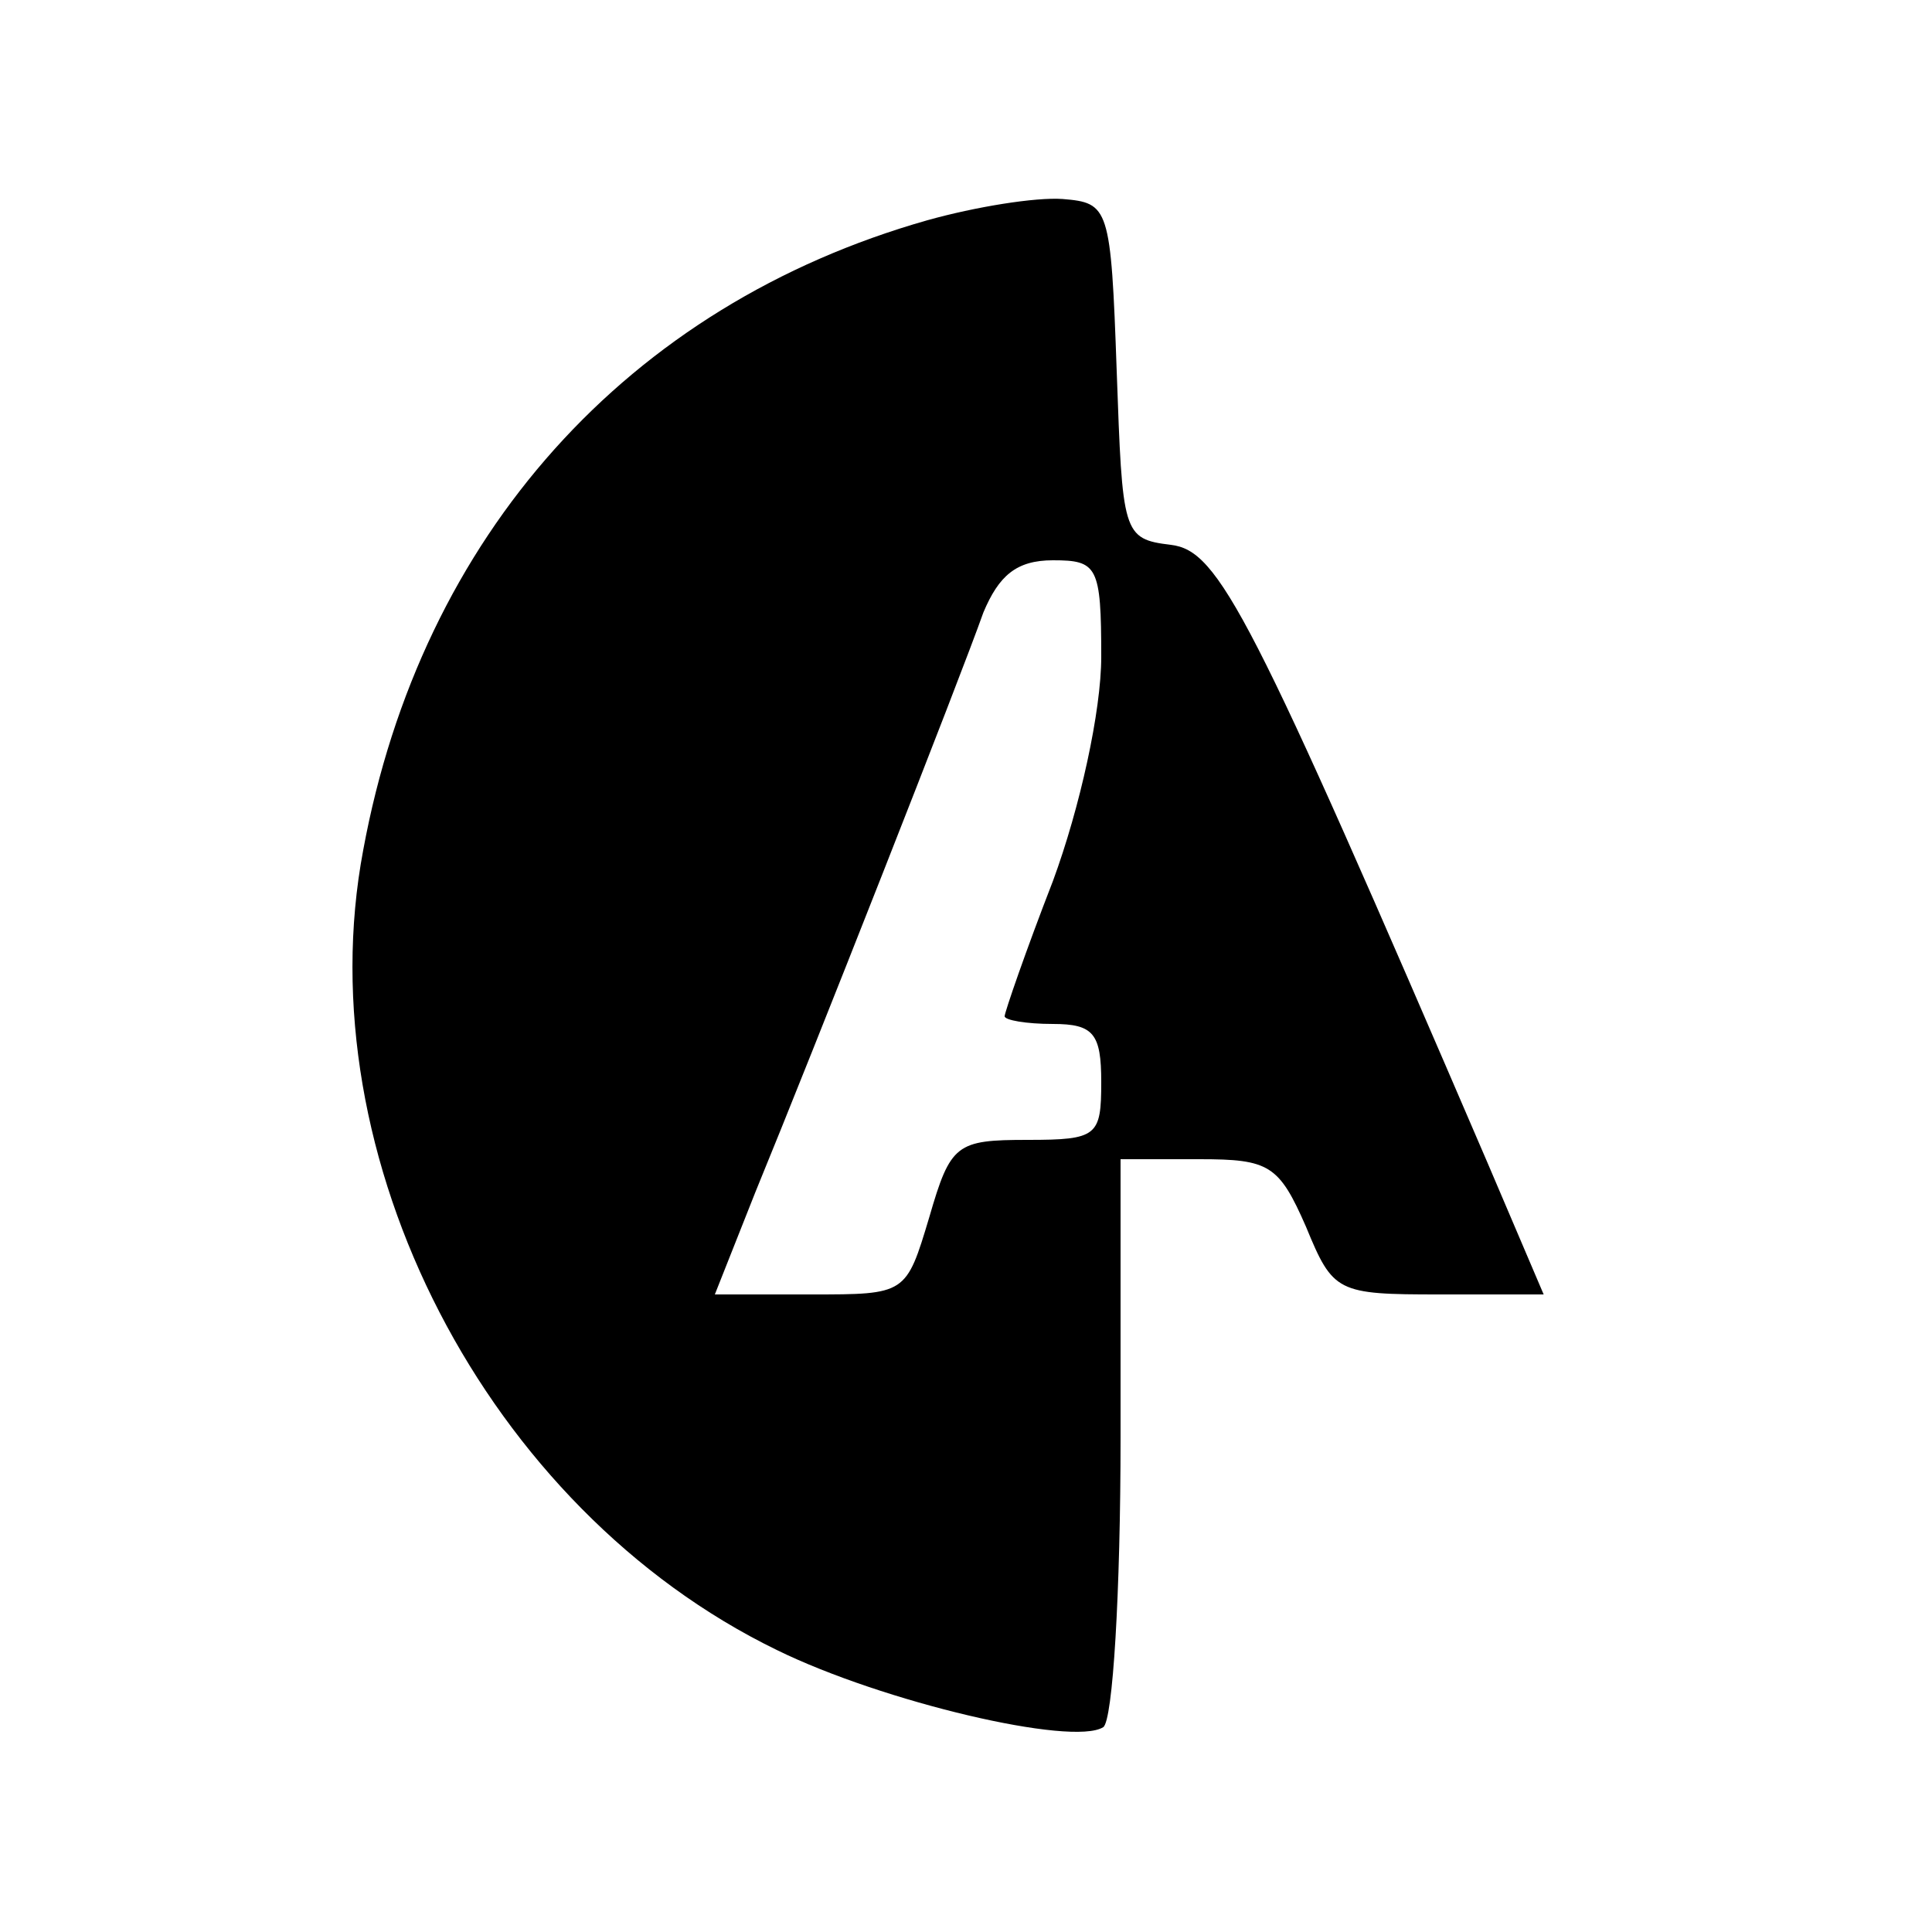
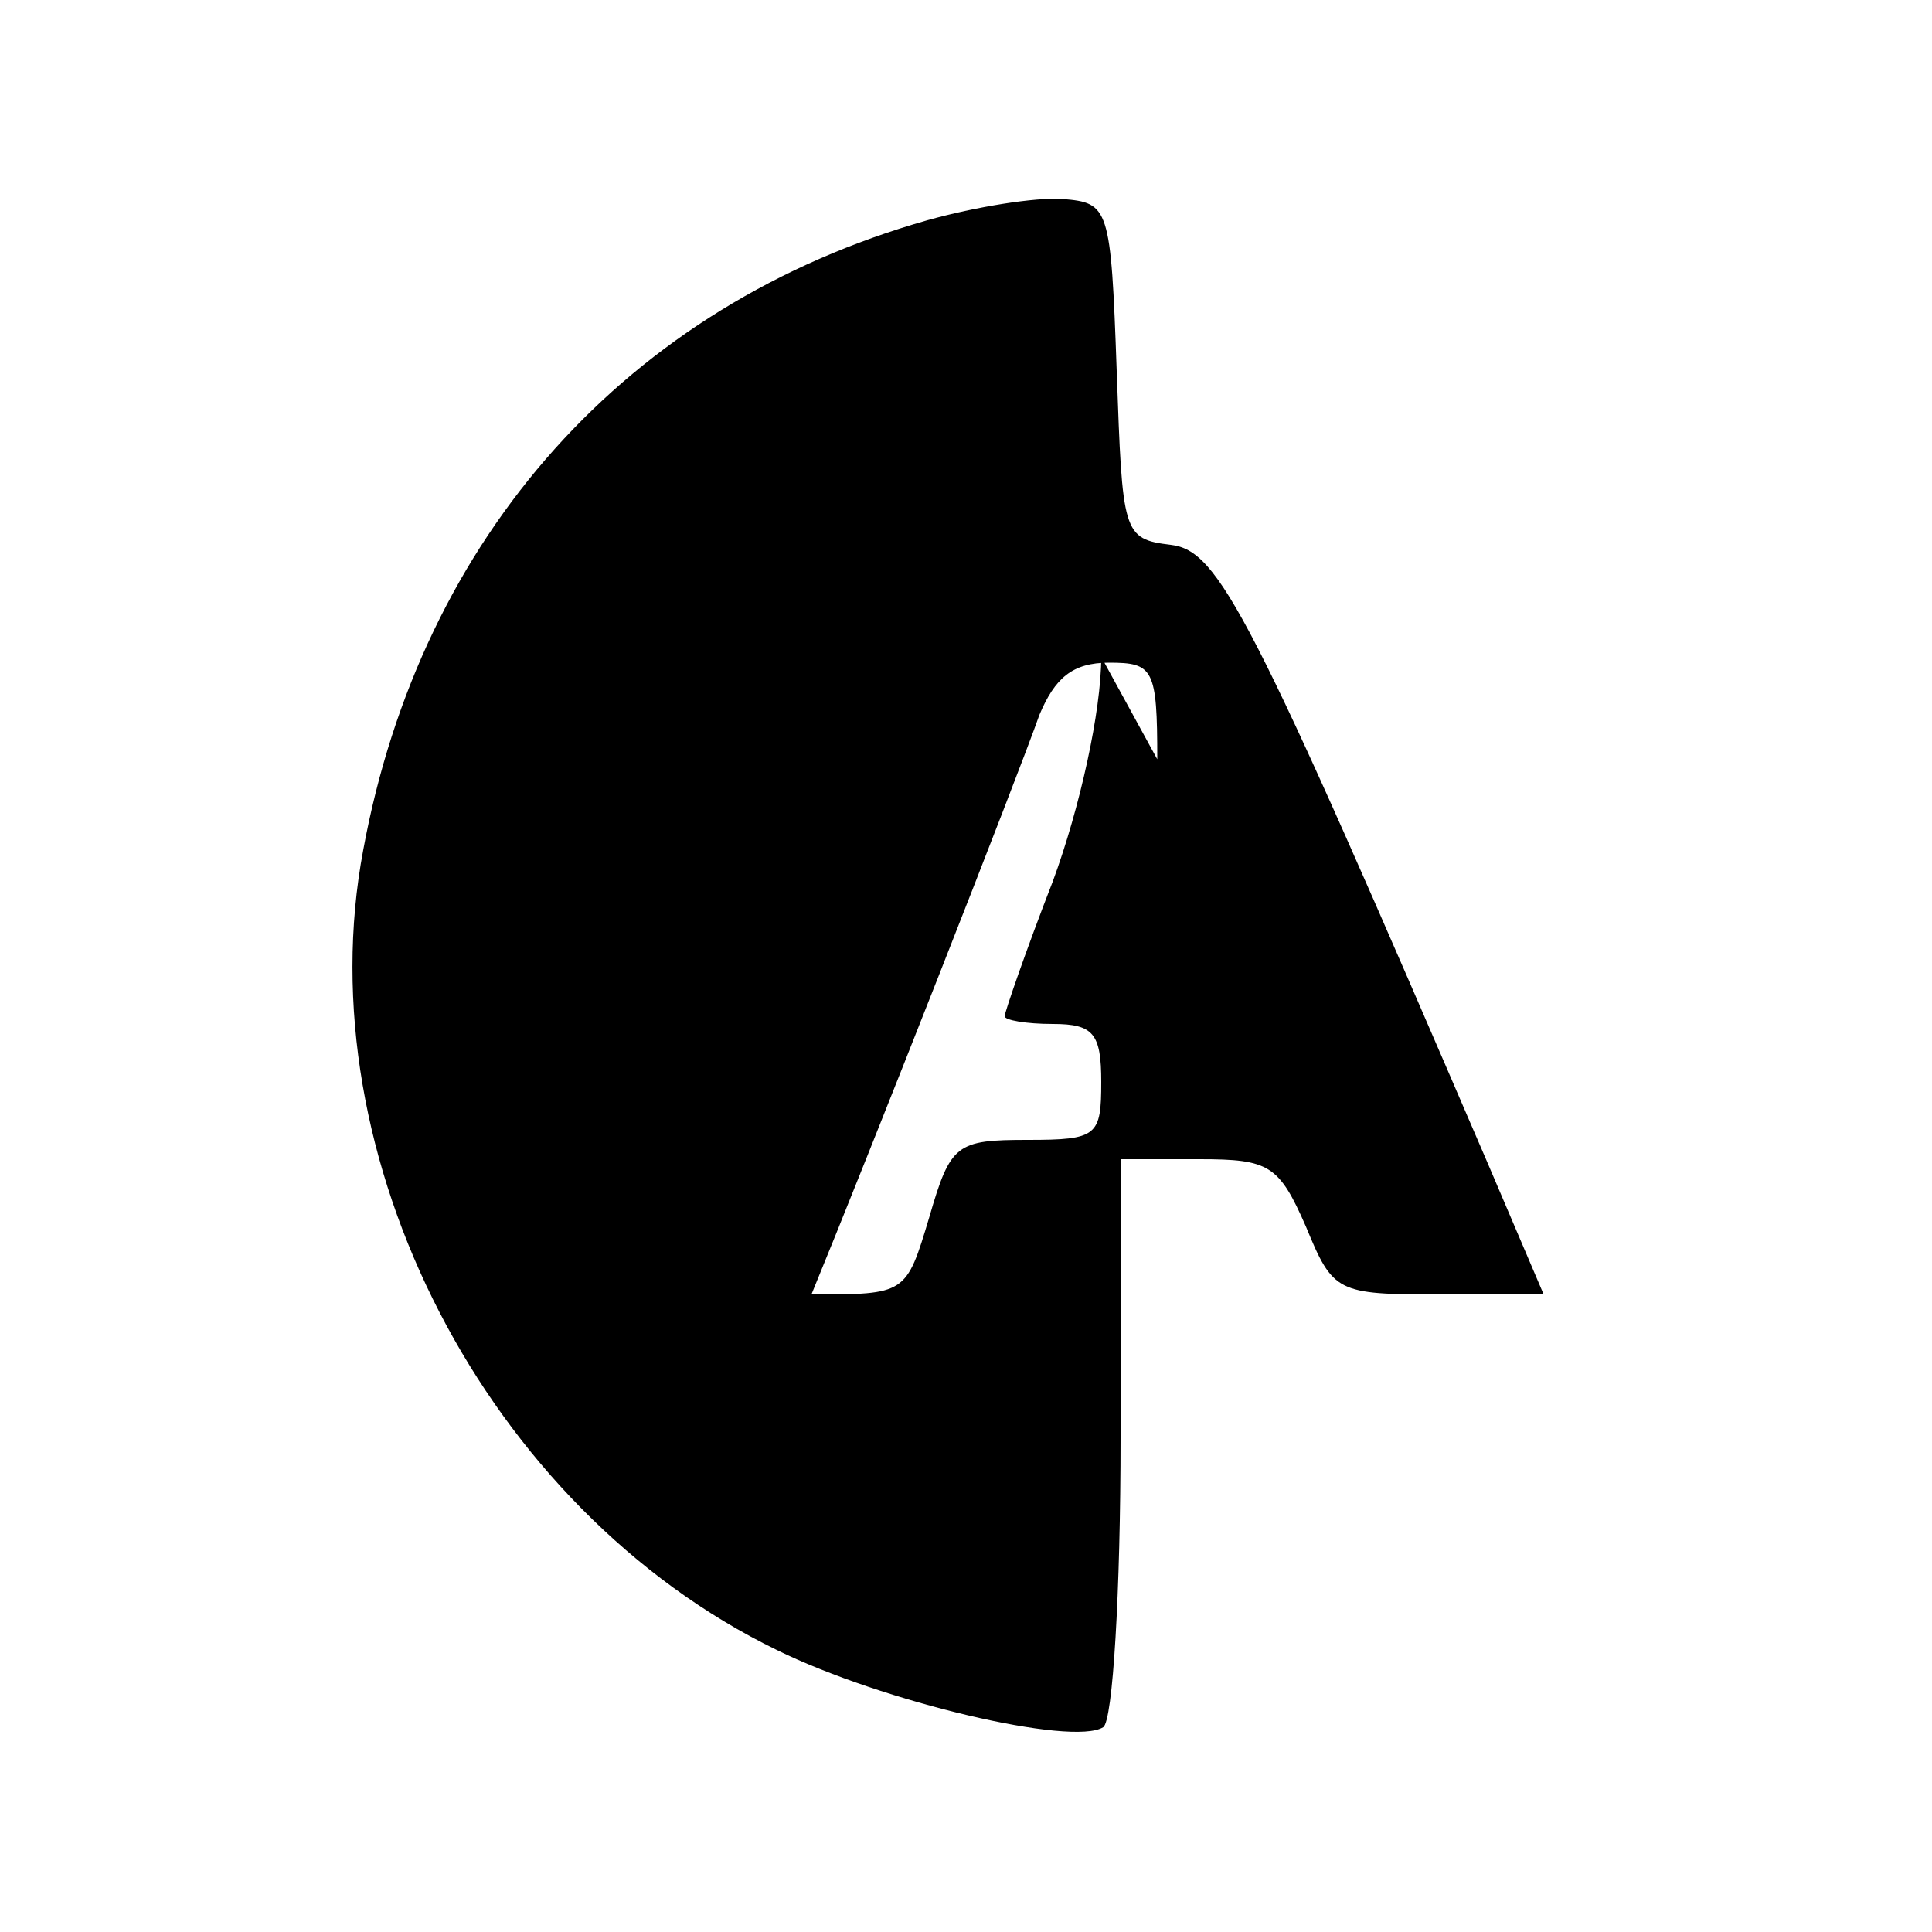
<svg xmlns="http://www.w3.org/2000/svg" version="1.0" width="100pt" height="100pt" viewBox="0 0 100 100" preserveAspectRatio="xMidYMid meet">
  <g transform="translate(0,100) scale(0.1,-0.1)" fill="#000000" stroke="none">
-     <path d="M480 886 c-155 -44 -262 -163 -292 -326 -30 -159 64 -341 214 -414 55 -27 153 -50 169 -40 5 3 9 70 9 150 l0 144 41 0 c36 0 41 -3 55 -35 14 -34 16 -35 69 -35 l54 0 -29 68 c-123 286 -139 317 -164 320 -25 3 -25 6 -28 90 -3 85 -4 87 -28 89 -14 1 -45 -4 -70 -11z m90 -226 c0 -28 -11 -78 -25 -116 -14 -36 -25 -68 -25 -70 0 -2 11 -4 25 -4 21 0 25 -5 25 -30 0 -28 -2 -30 -38 -30 -37 0 -40 -2 -51 -40 -12 -40 -12 -40 -61 -40 l-50 0 21 53 c30 73 106 266 118 300 8 19 17 27 36 27 23 0 25 -3 25 -50z" />
+     <path d="M480 886 c-155 -44 -262 -163 -292 -326 -30 -159 64 -341 214 -414 55 -27 153 -50 169 -40 5 3 9 70 9 150 l0 144 41 0 c36 0 41 -3 55 -35 14 -34 16 -35 69 -35 l54 0 -29 68 c-123 286 -139 317 -164 320 -25 3 -25 6 -28 90 -3 85 -4 87 -28 89 -14 1 -45 -4 -70 -11z m90 -226 c0 -28 -11 -78 -25 -116 -14 -36 -25 -68 -25 -70 0 -2 11 -4 25 -4 21 0 25 -5 25 -30 0 -28 -2 -30 -38 -30 -37 0 -40 -2 -51 -40 -12 -40 -12 -40 -61 -40 c30 73 106 266 118 300 8 19 17 27 36 27 23 0 25 -3 25 -50z" />
  </g>
</svg>